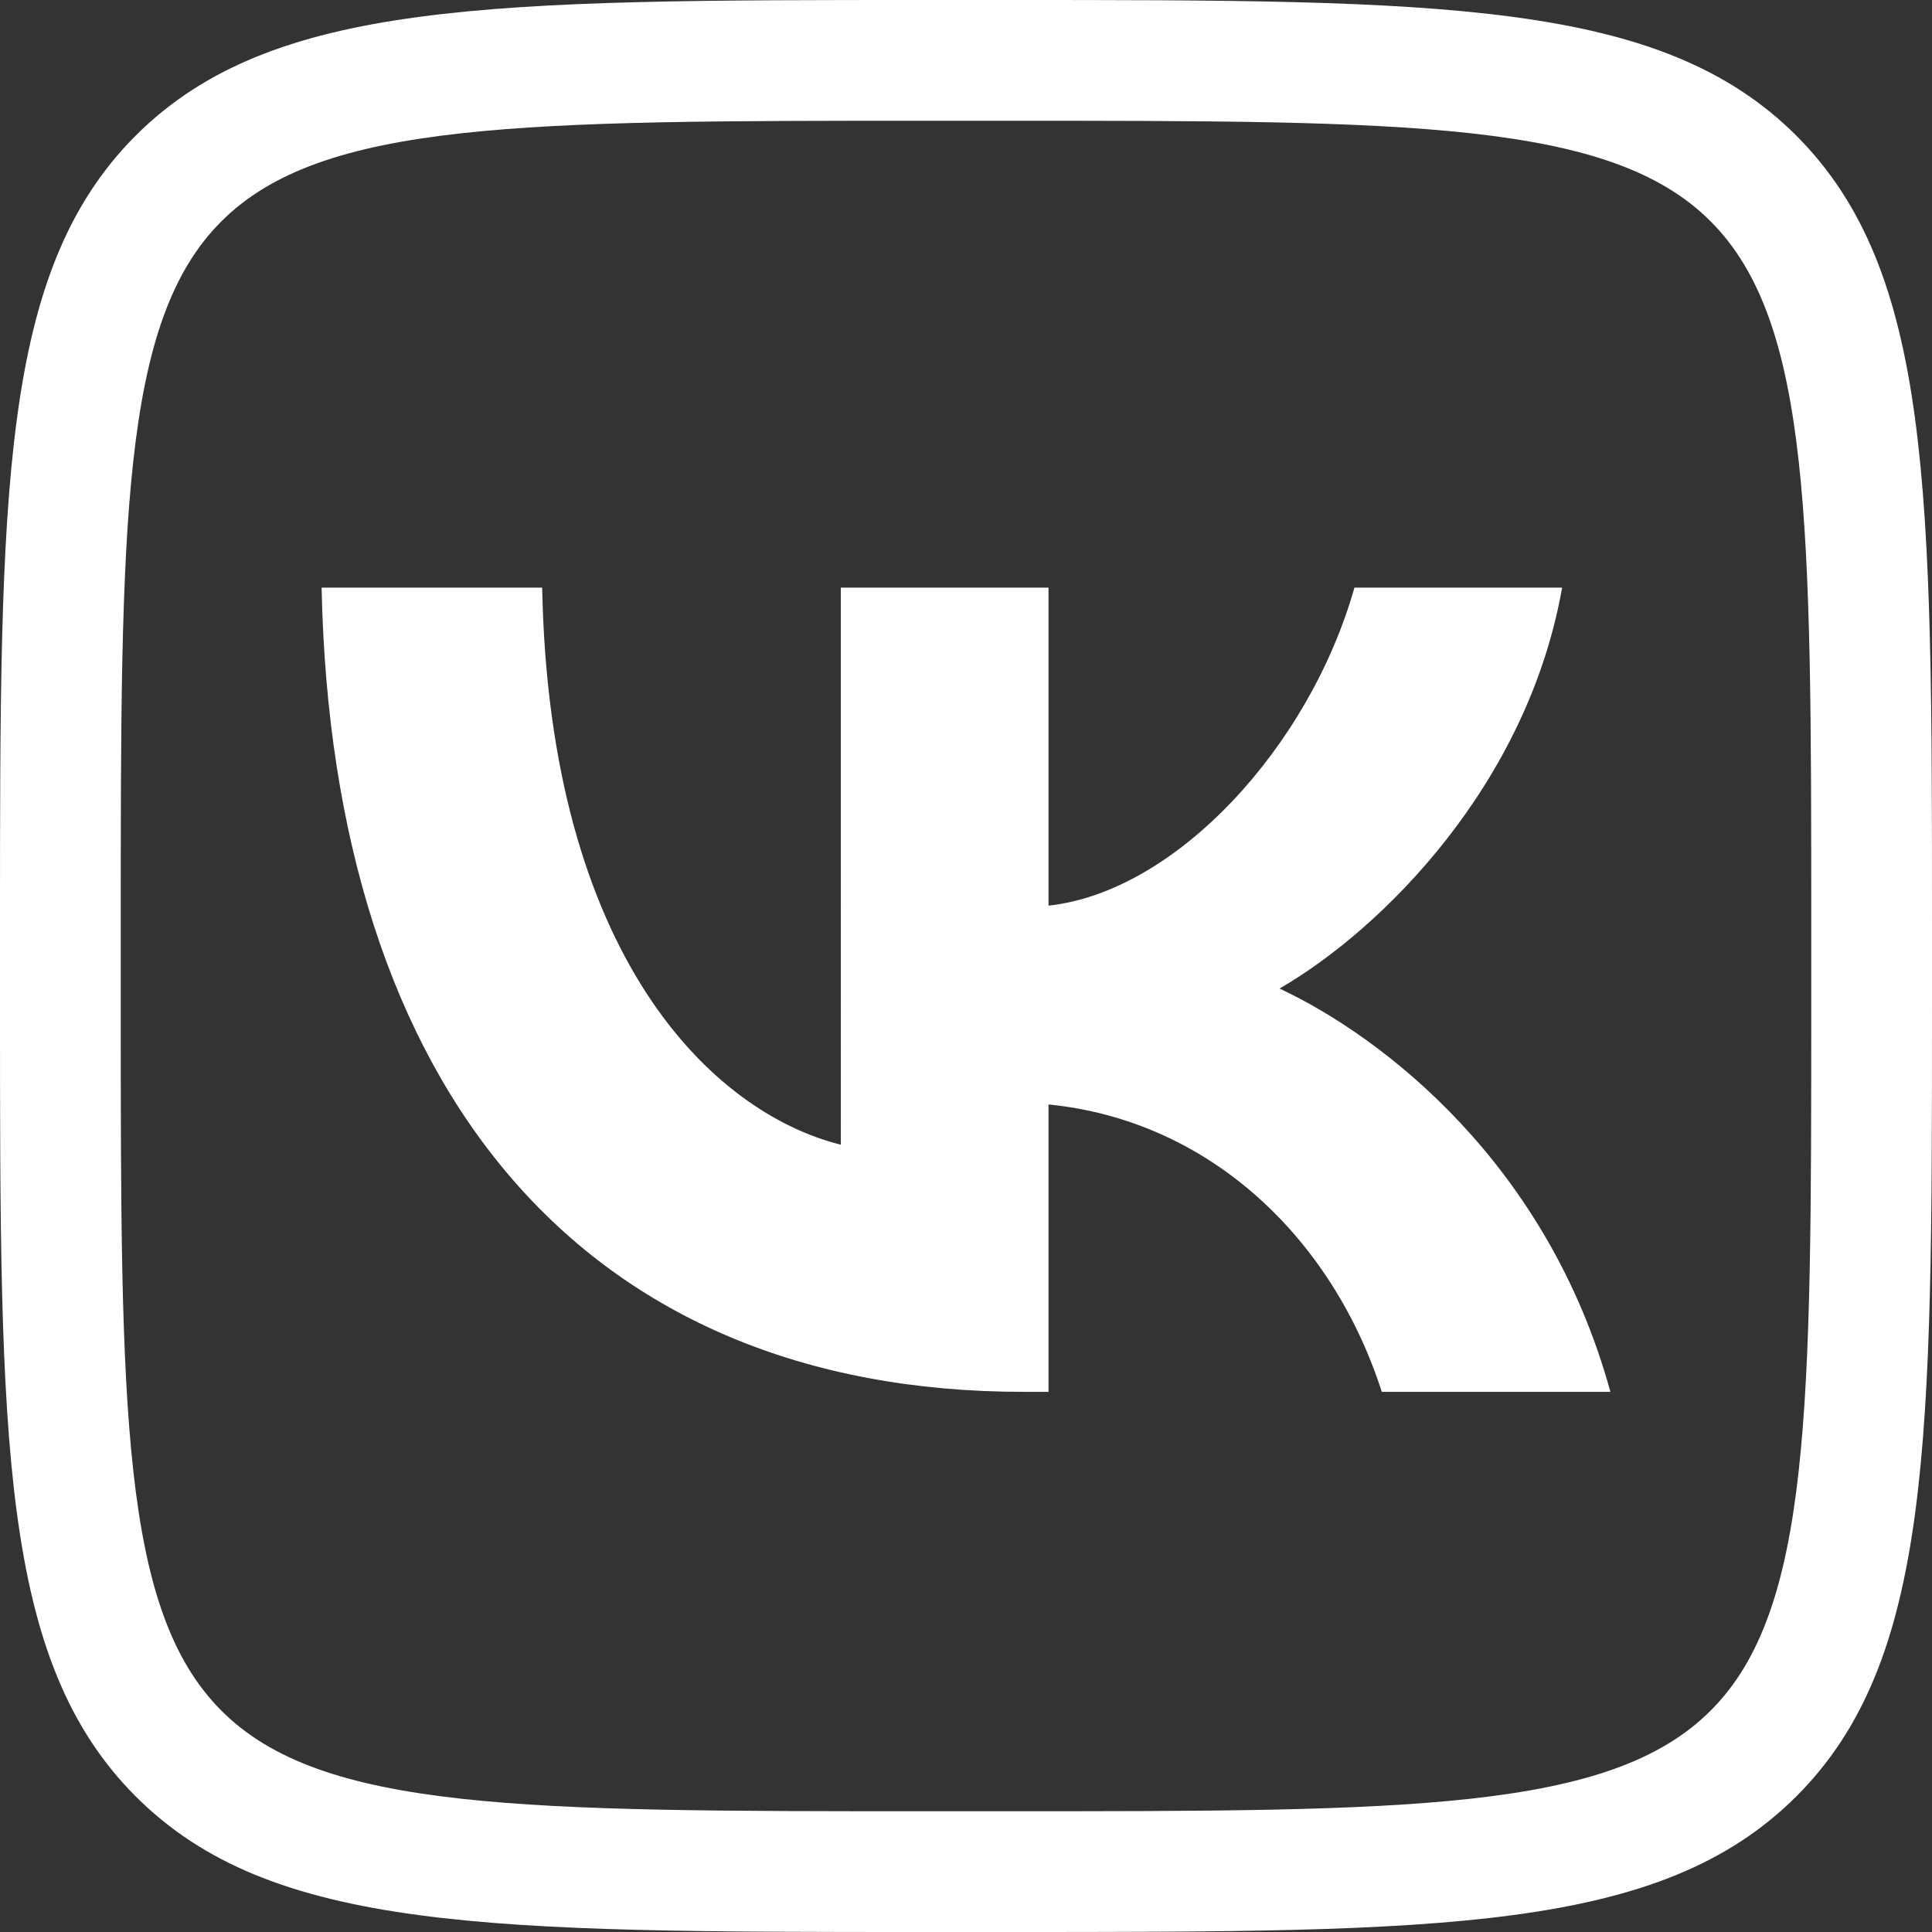
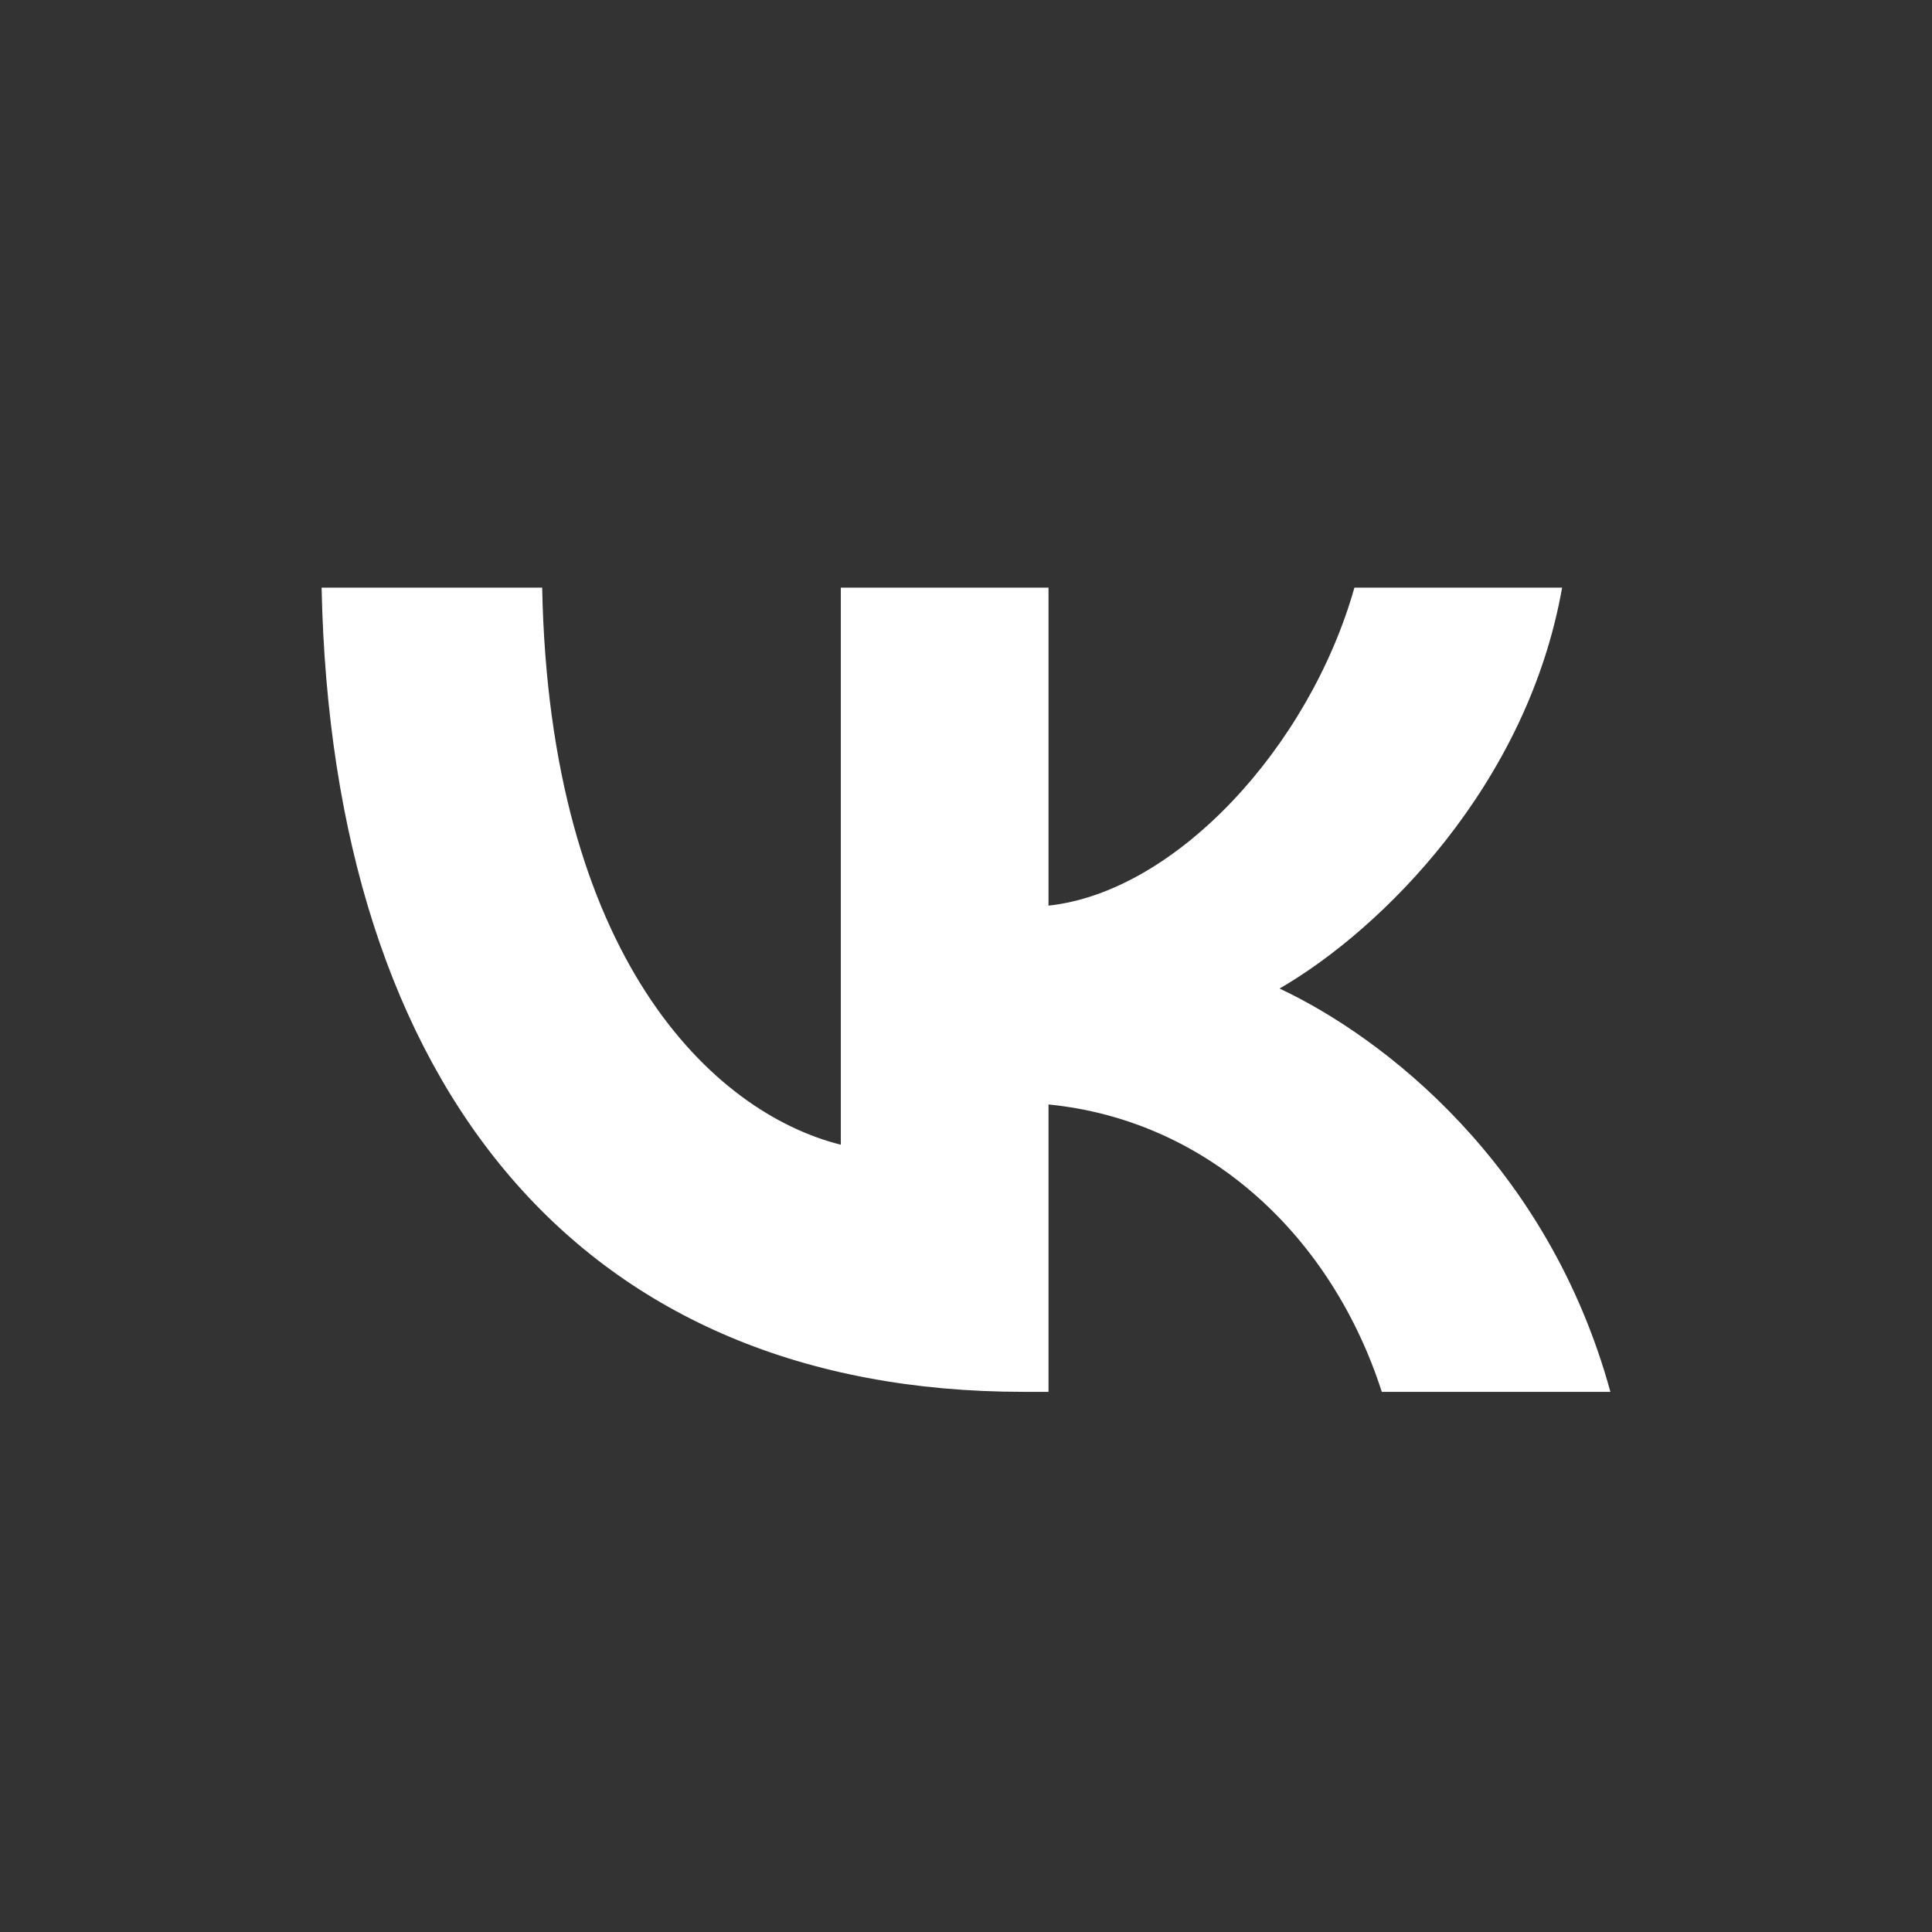
<svg xmlns="http://www.w3.org/2000/svg" id="Layer_2" data-name="Layer 2" viewBox="0 0 48 48">
  <rect x="0" y="0" width="48" height="48" fill="#333333" stroke="none" />
  <defs>
    <style> .cls-1 { fill: #fff; } </style>
  </defs>
  <g id="Layer_2-2" data-name="Layer 2">
    <g>
-       <path class="cls-1" d="M24.96,3c10.02,0,15.05,0,17.54,2.5,2.5,2.5,2.5,7.52,2.5,17.54v1.92c0,10.02,0,15.05-2.5,17.54-2.5,2.5-7.52,2.5-17.54,2.5h-1.92c-10.02,0-15.05,0-17.54-2.5-2.5-2.5-2.5-7.52-2.5-17.54v-1.92c0-10.02,0-15.05,2.5-17.54,2.5-2.5,7.52-2.5,17.54-2.5h1.92m0-3h-1.92C12.18,0,6.75,0,3.37,3.37,0,6.75,0,12.18,0,23.04v1.92c0,10.86,0,16.29,3.37,19.67,3.37,3.37,8.8,3.37,19.67,3.37h1.92c10.86,0,16.29,0,19.67-3.37,3.37-3.37,3.37-8.8,3.37-19.67v-1.92c0-10.86,0-16.29-3.37-19.67C41.25,0,35.82,0,24.96,0h0Z" />
      <path class="cls-1" d="M25.43,34.58c-10.94,0-17.18-7.5-17.44-19.98h5.48c.18,9.16,4.22,13.04,7.42,13.84V14.6h5.16v7.9c3.16-.34,6.48-3.94,7.6-7.9h5.16c-.86,4.88-4.46,8.48-7.02,9.96,2.56,1.2,6.66,4.34,8.22,10.02h-5.68c-1.22-3.8-4.26-6.74-8.28-7.14v7.14s-.62,0-.62,0Z" />
    </g>
  </g>
</svg>